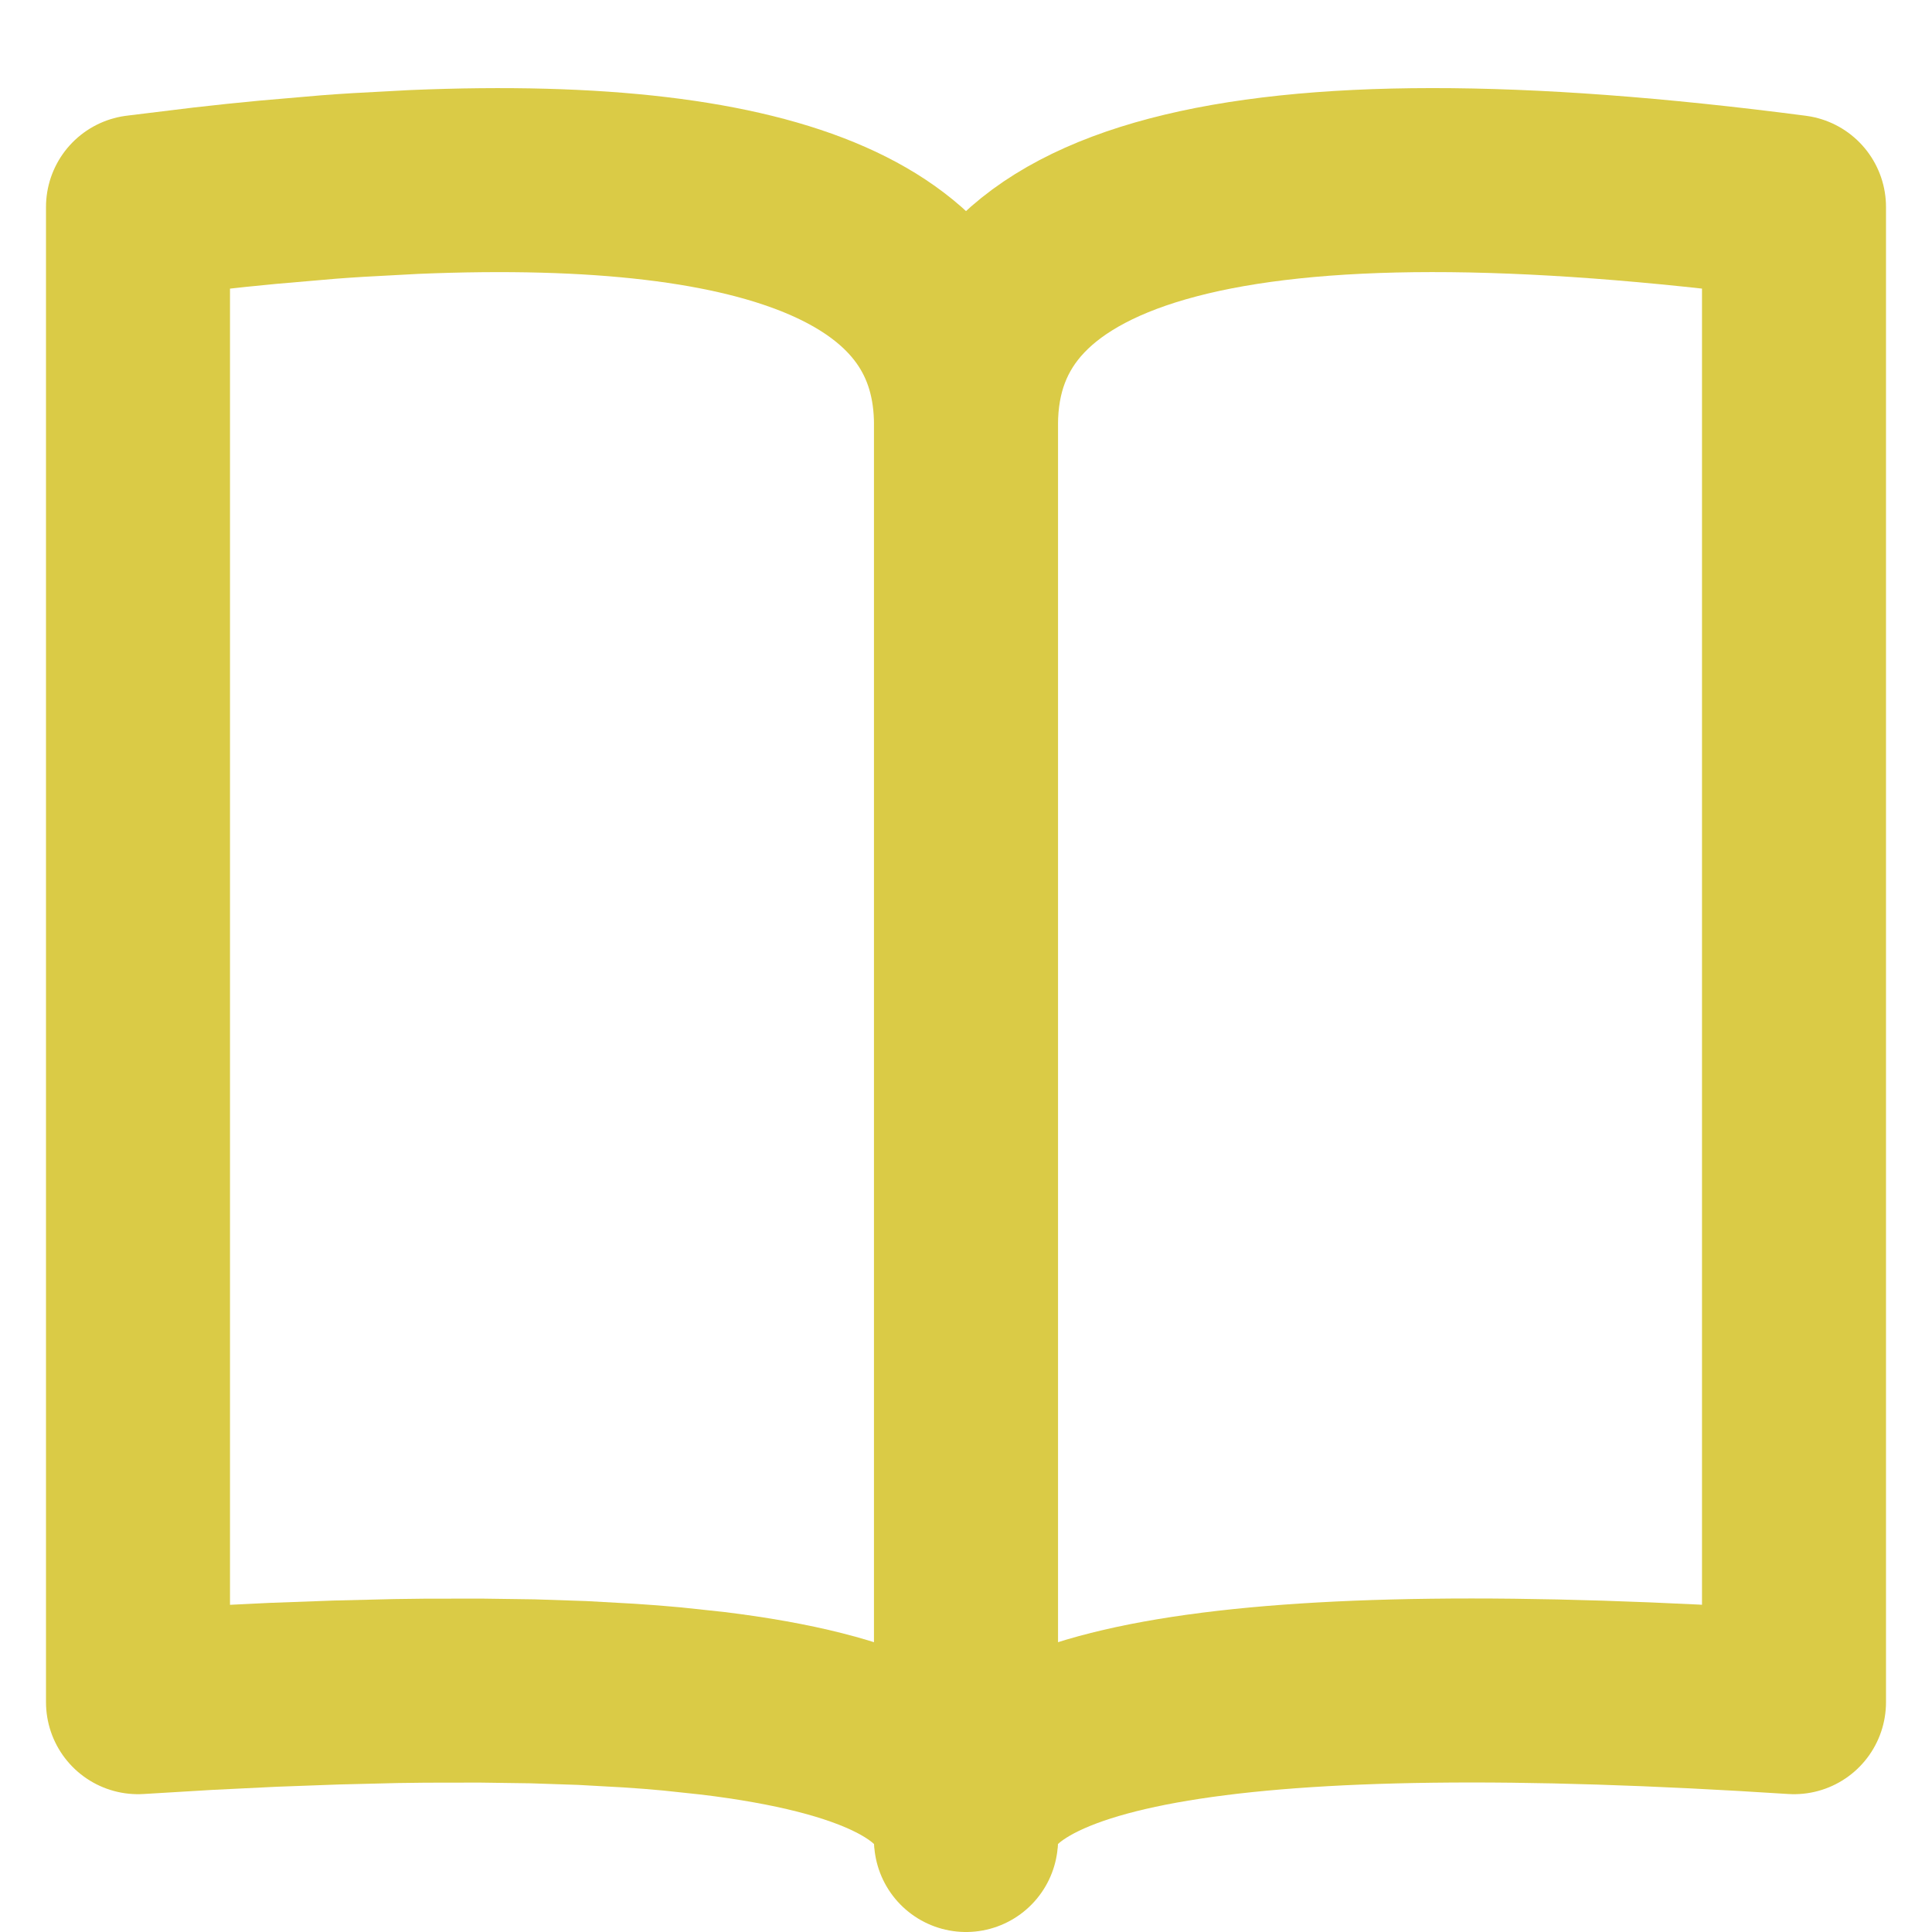
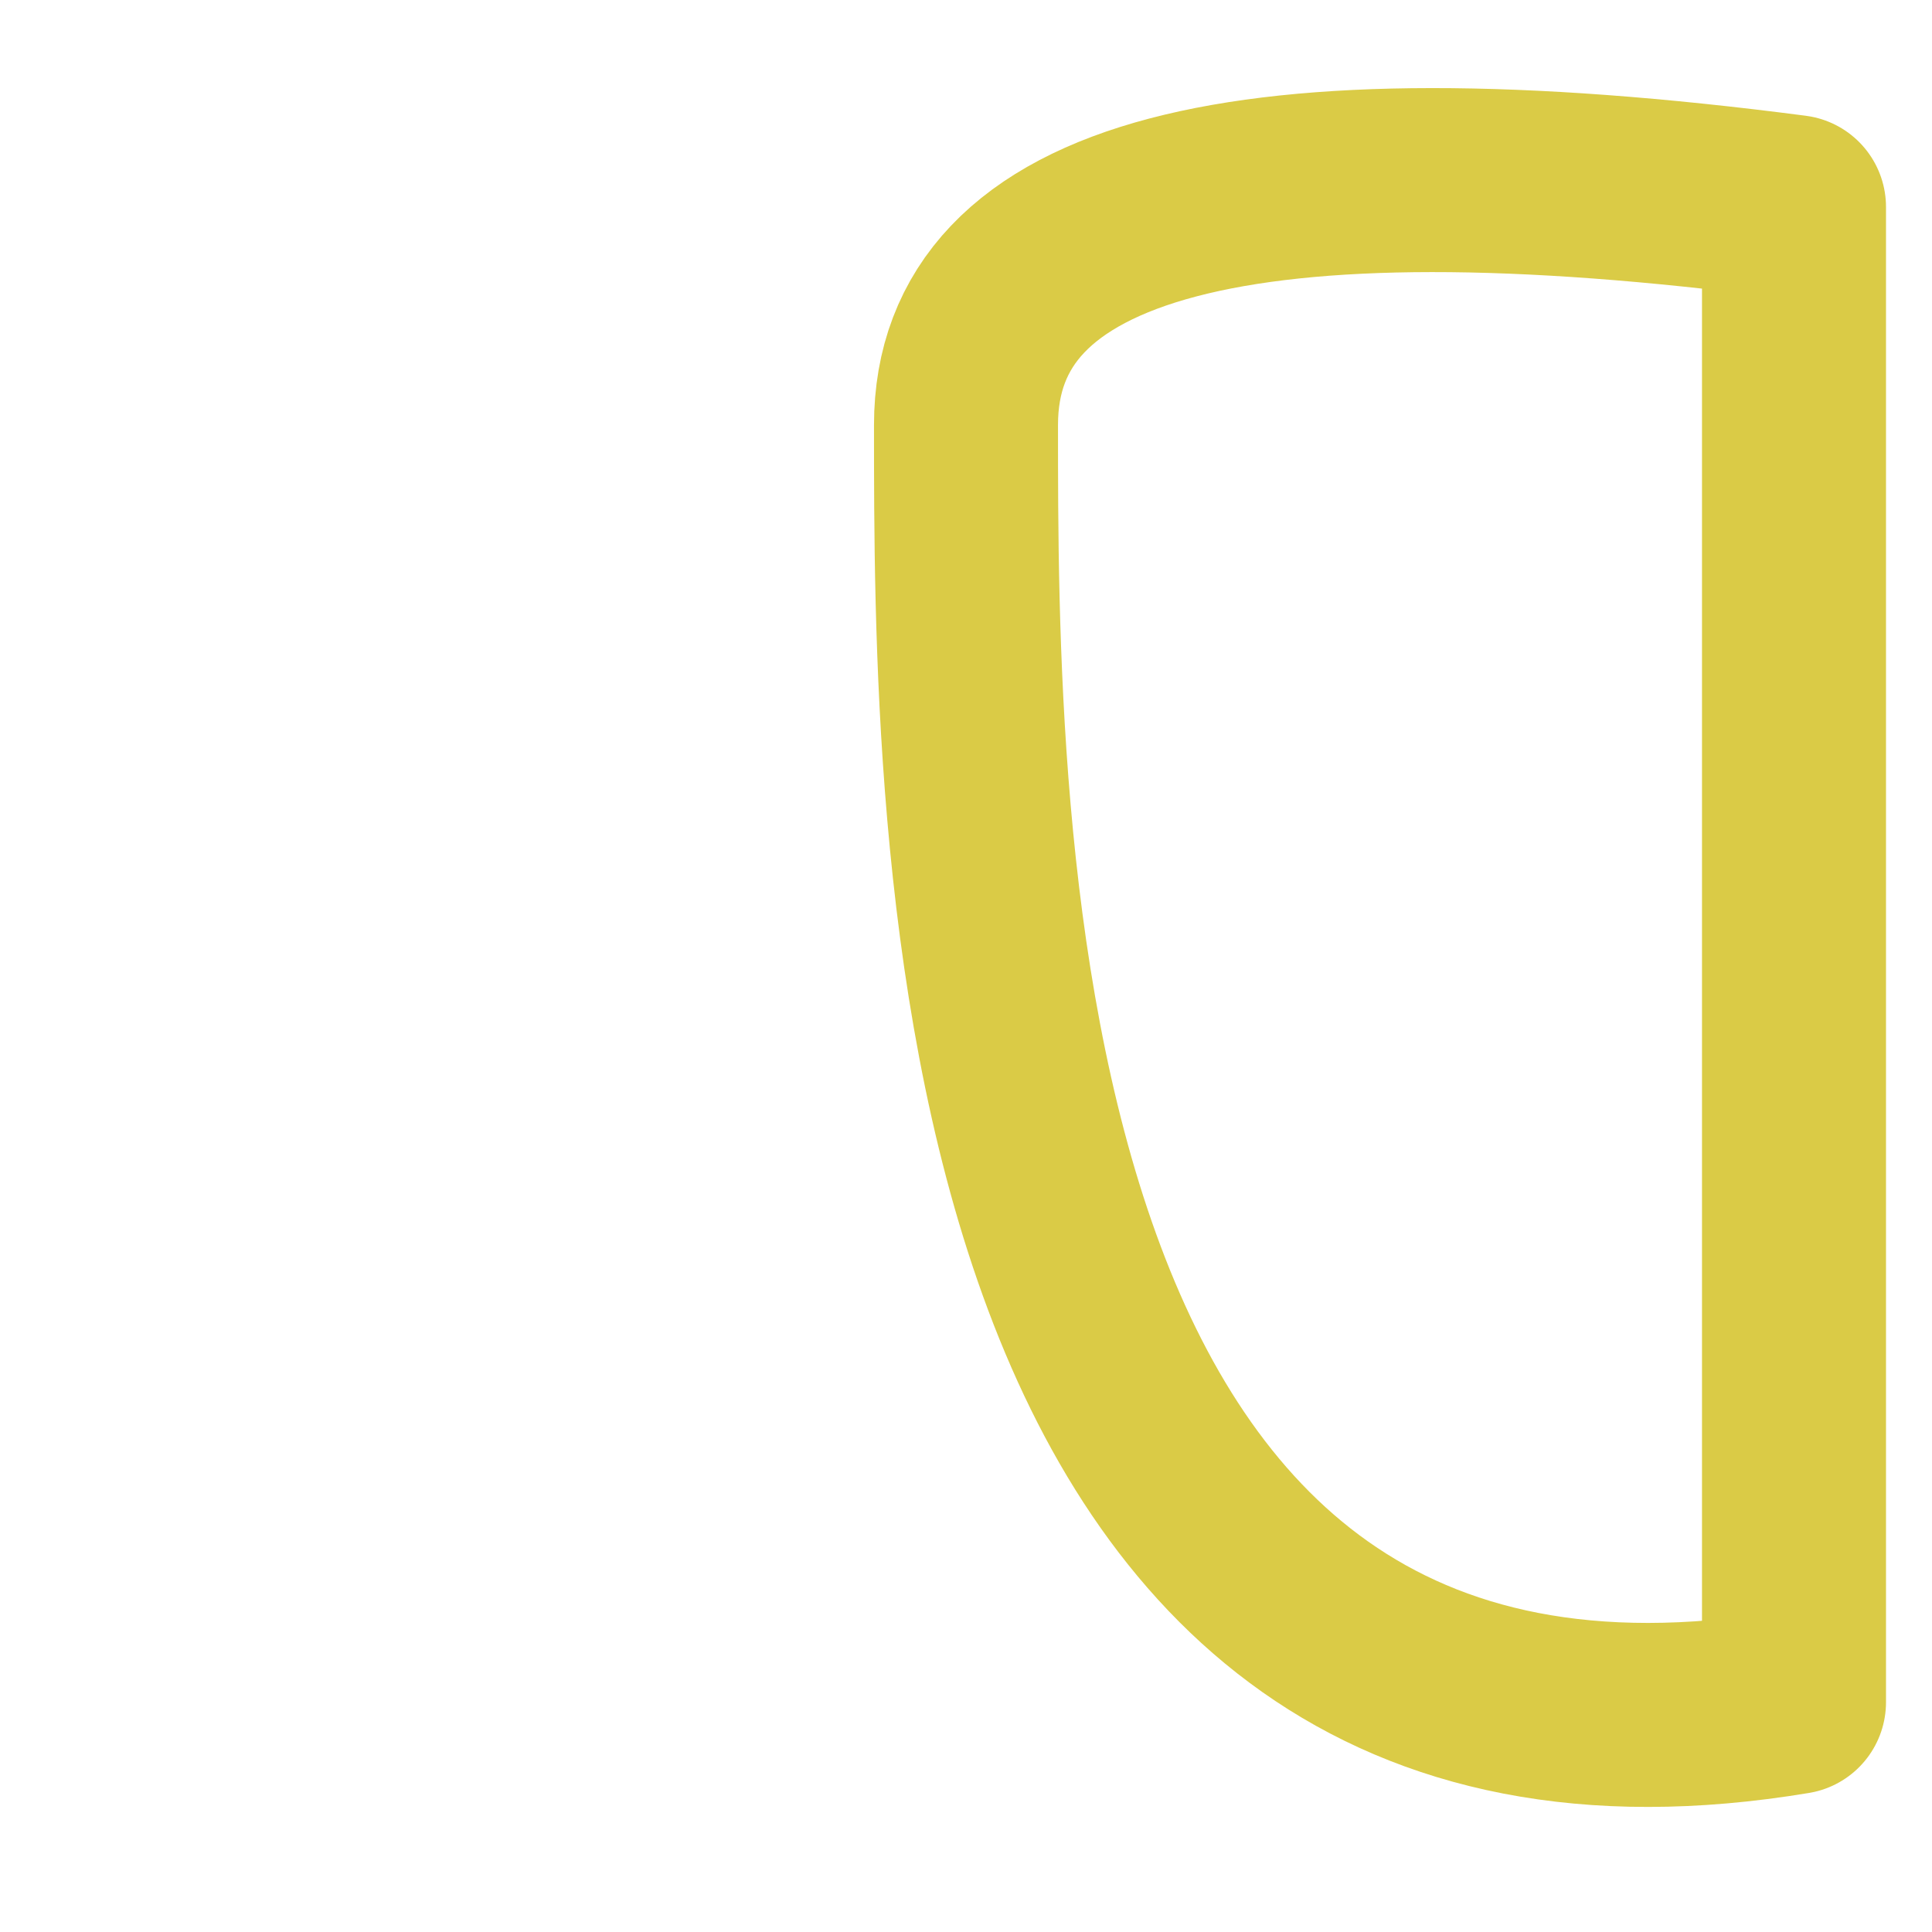
<svg xmlns="http://www.w3.org/2000/svg" width="800px" height="800px" viewBox="-0.5 0 21 21" version="1.1" fill="#dacb46" stroke="#dacb46">
  <g id="SVGRepo_bgCarrier" stroke-width="0" />
  <g id="SVGRepo_tracerCarrier" stroke-linecap="round" stroke-linejoin="round" />
  <g id="SVGRepo_iconCarrier">
    <title>content / 34 - content, book, brochure, magazine, read icon</title>
    <g id="Free-Icons" stroke="none" stroke-width="1" fill="none" fill-rule="evenodd" stroke-linecap="round" stroke-linejoin="round">
      <g transform="translate(-155, -451)" id="Group" stroke="#dacb46" stroke-width="2">
        <g transform="translate(153, 450)" id="Shape">
-           <path d="M21,3.25 L21,19.502 C15,19.114 12,19.614 12,21 C12,21 12,9.955 12,5.619 C12,3.256 15,2.467 21,3.25 Z"> </path>
-           <path d="M3,3.25 L3,19.502 L3.75,19.457 L3.75,19.457 L4.467,19.422 L4.467,19.422 L5.151,19.397 L5.151,19.397 L5.803,19.381 C5.909,19.379 6.014,19.378 6.117,19.377 L6.72,19.376 L6.72,19.376 L7.29,19.384 L7.29,19.384 L7.828,19.402 L7.828,19.402 L8.333,19.43 C8.496,19.44 8.654,19.453 8.806,19.467 L9.246,19.514 C11.011,19.729 11.928,20.195 11.996,20.913 L12,20.966 L12,20.966 L12,5.619 L12,5.619 C12,3.69 10.001,2.81 6.002,2.978 L5.388,3.011 C5.283,3.017 5.177,3.025 5.069,3.033 L4.409,3.09 C4.185,3.111 3.955,3.135 3.72,3.162 L3,3.25 L3,3.25 Z"> </path>
+           <path d="M21,3.25 L21,19.502 C12,21 12,9.955 12,5.619 C12,3.256 15,2.467 21,3.25 Z"> </path>
        </g>
      </g>
    </g>
  </g>
</svg>